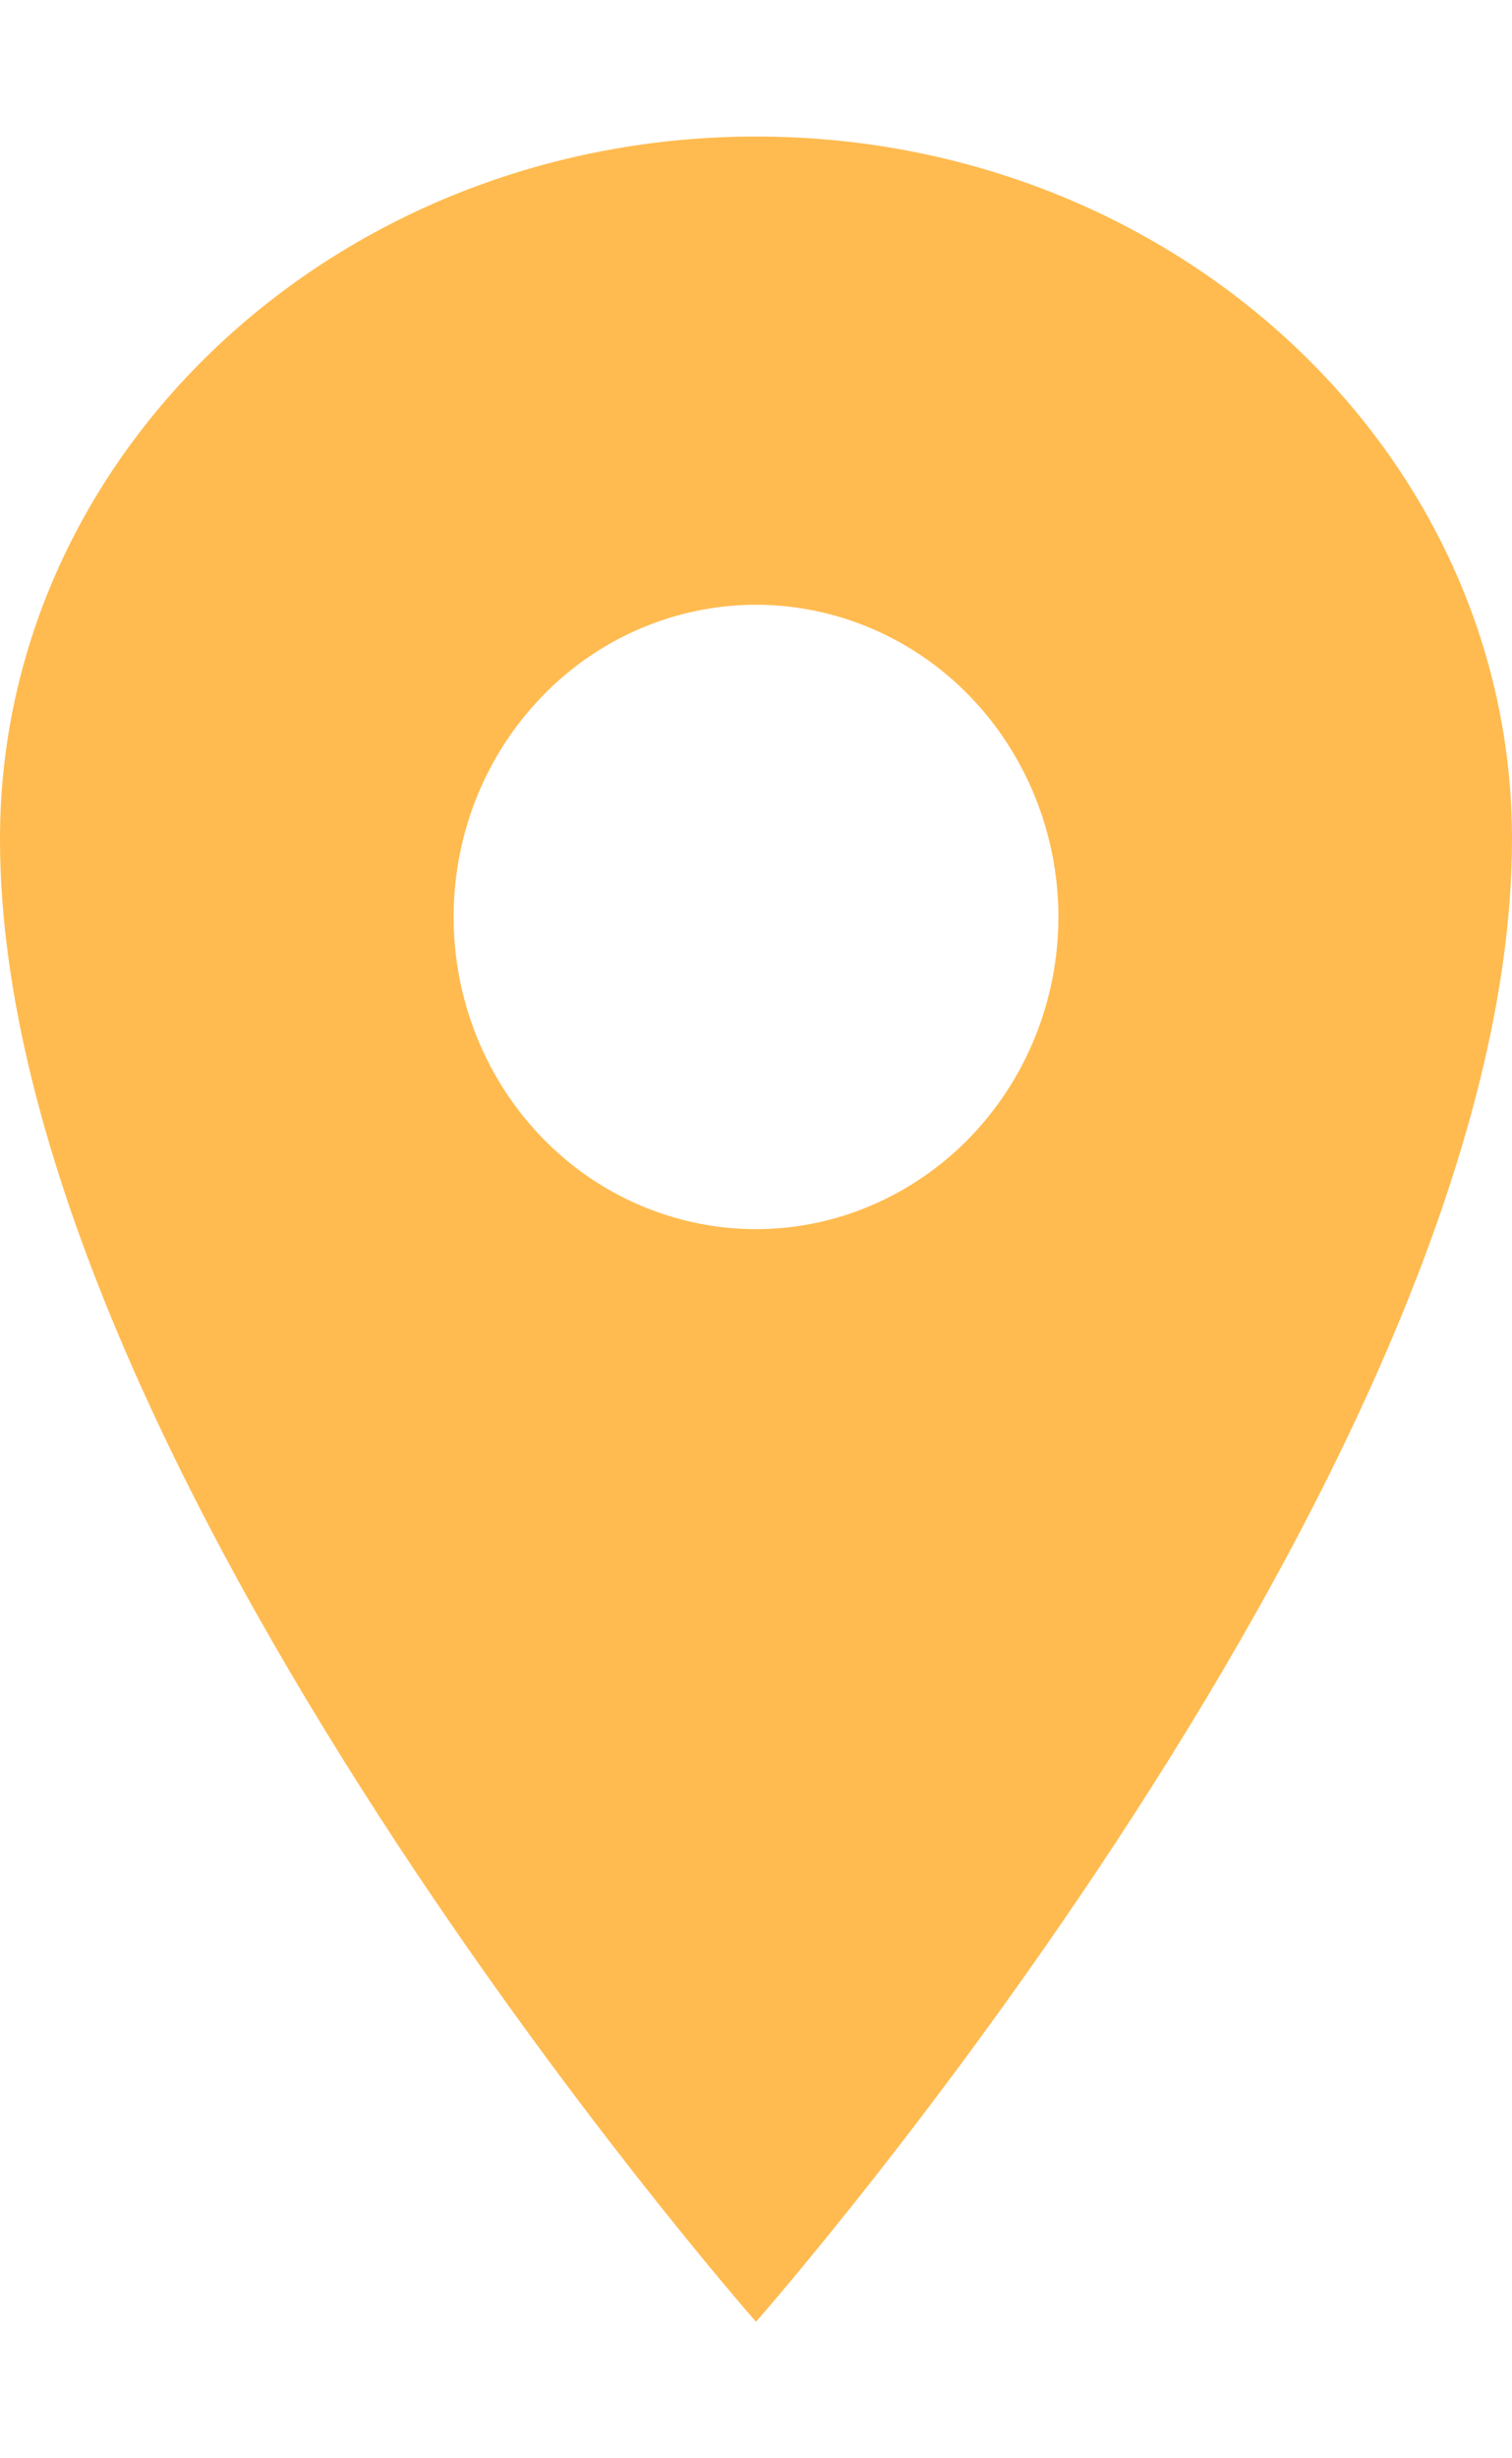
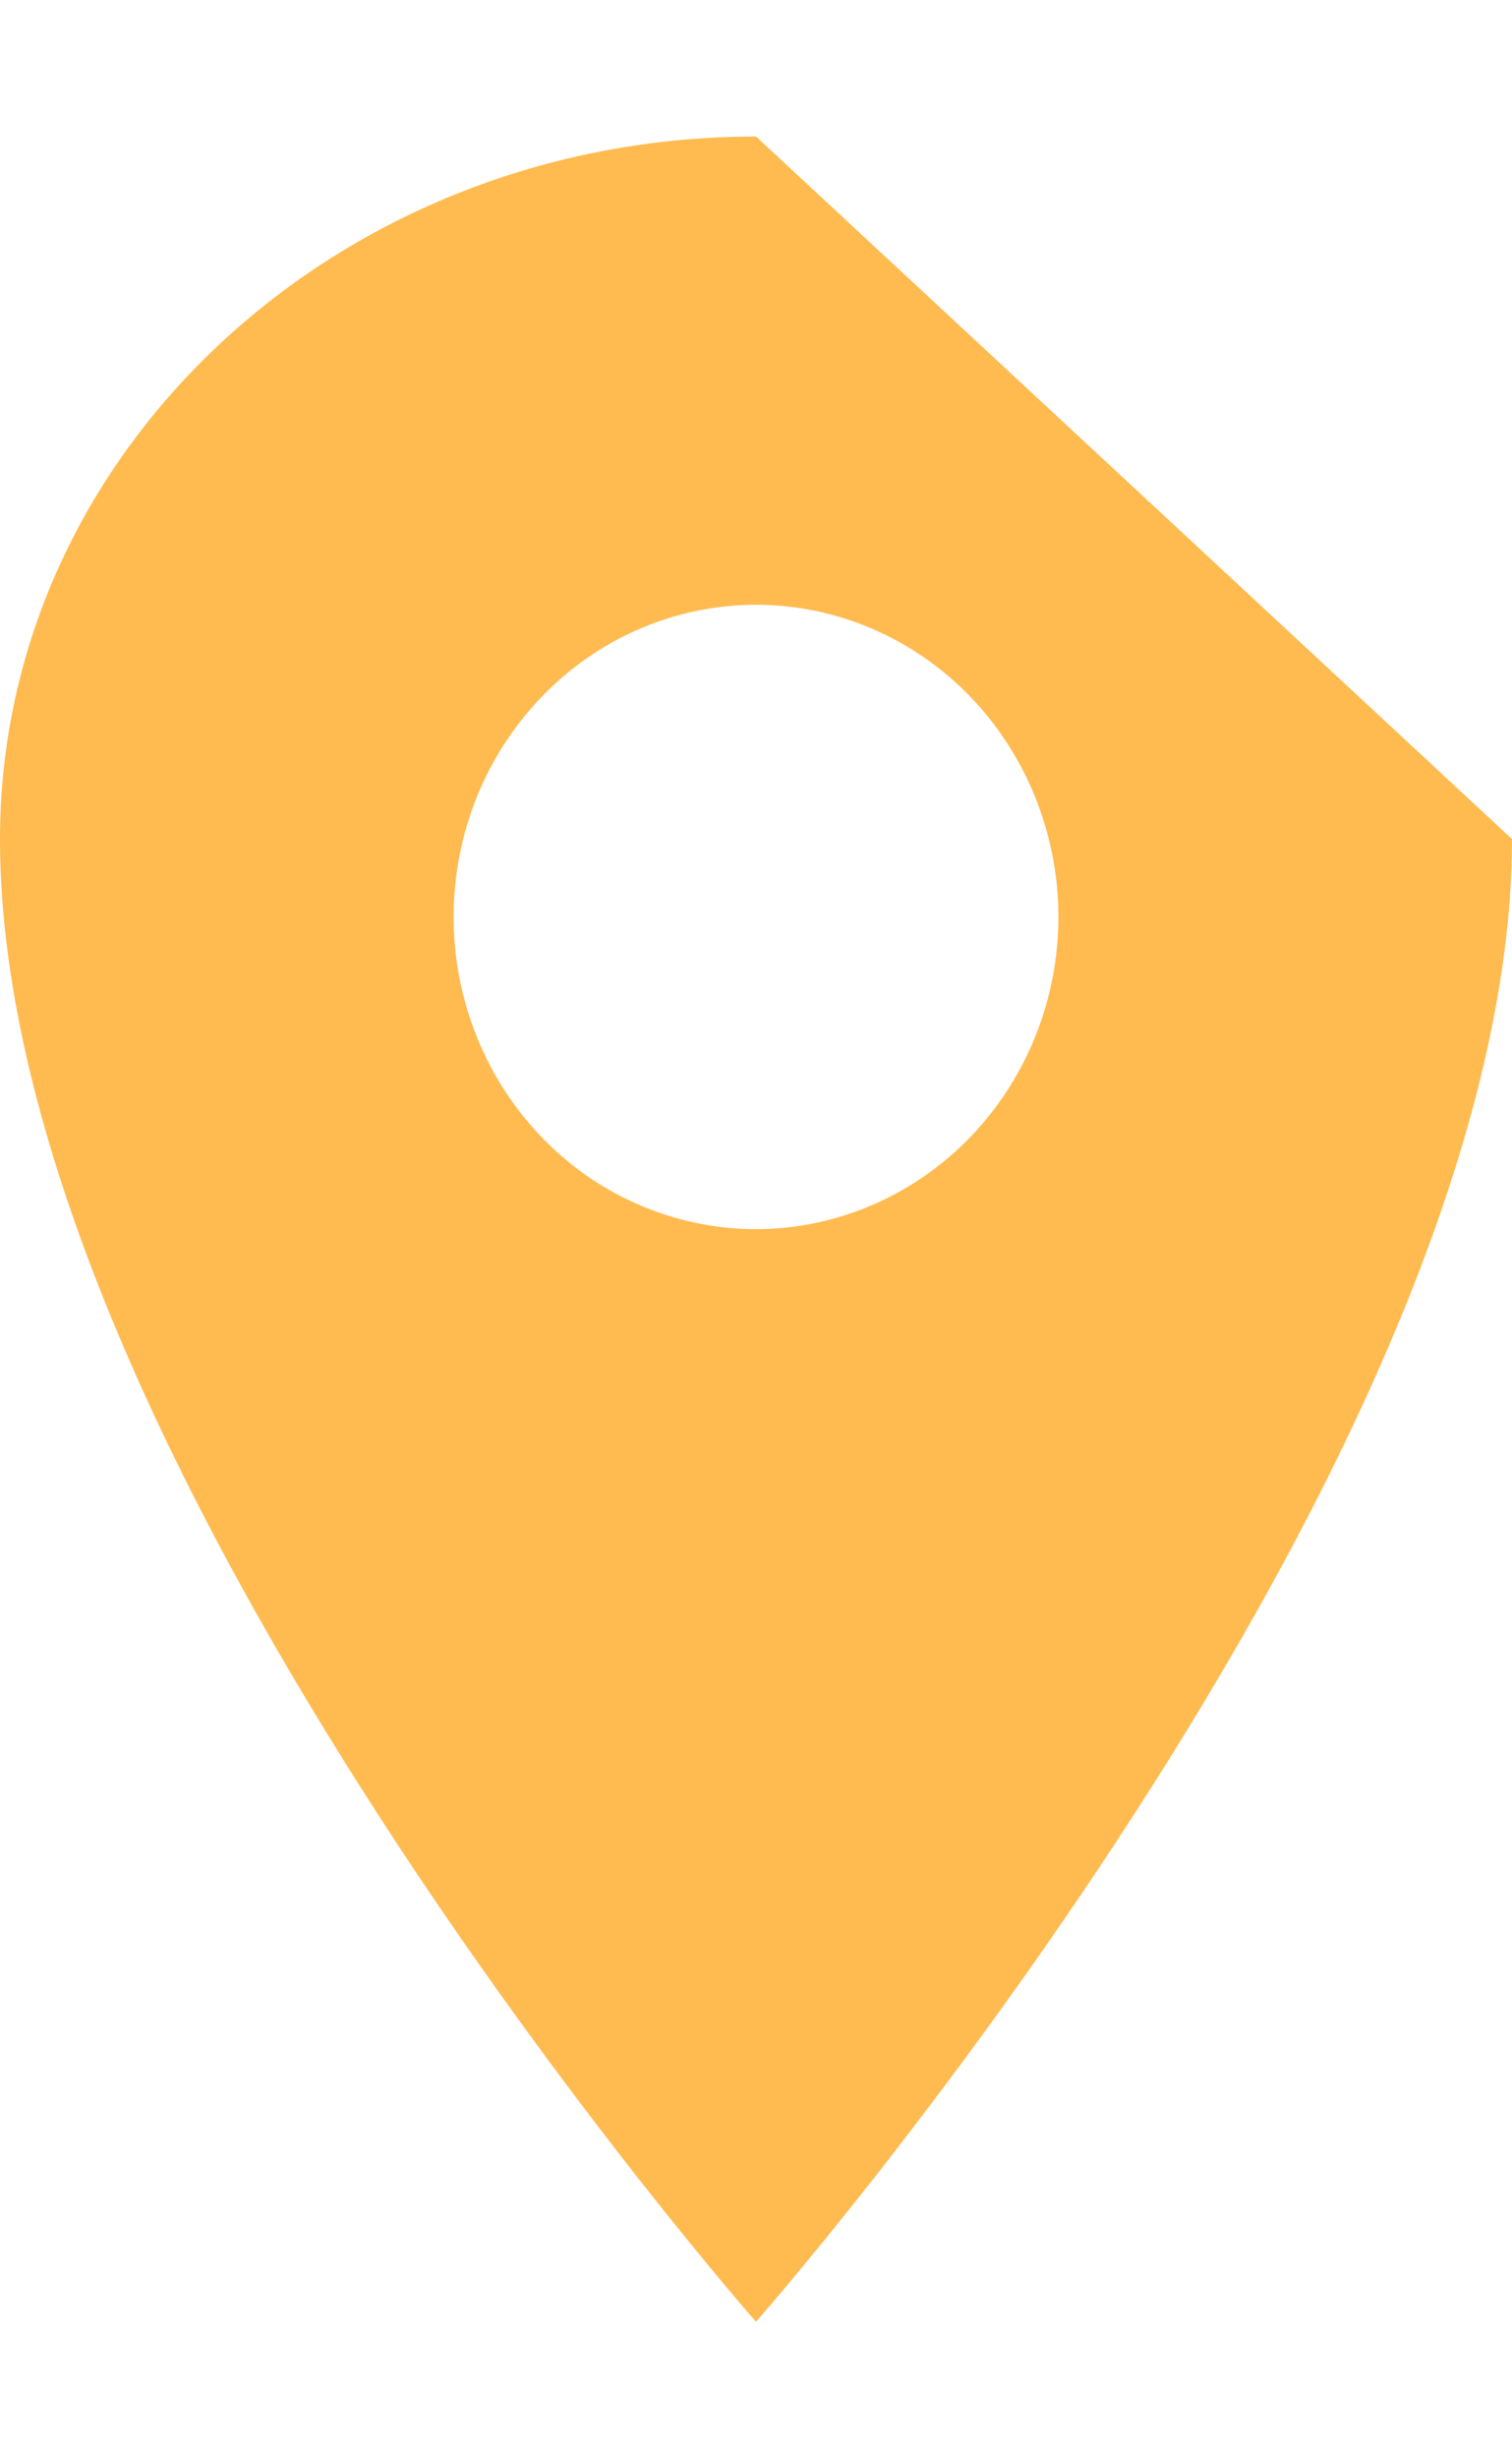
<svg xmlns="http://www.w3.org/2000/svg" width="8" height="13" viewBox="0 0 8 13" fill="none">
-   <path d="M4 0.722C1.792 0.722 0 2.386 0 4.437C0 7.738 4 12.278 4 12.278C4 12.278 8 7.738 8 4.437C8 2.386 6.208 0.722 4 0.722ZM4 6.5C3.684 6.5 3.374 6.403 3.111 6.222C2.848 6.04 2.643 5.783 2.522 5.481C2.401 5.179 2.369 4.847 2.431 4.527C2.492 4.207 2.645 3.913 2.869 3.682C3.092 3.451 3.377 3.294 3.688 3.23C3.998 3.166 4.32 3.199 4.612 3.324C4.905 3.449 5.155 3.661 5.33 3.932C5.506 4.204 5.6 4.523 5.6 4.849C5.6 5.287 5.431 5.706 5.131 6.016C4.831 6.325 4.424 6.5 4 6.5Z" fill="#FFBB50" />
+   <path d="M4 0.722C1.792 0.722 0 2.386 0 4.437C0 7.738 4 12.278 4 12.278C4 12.278 8 7.738 8 4.437ZM4 6.5C3.684 6.5 3.374 6.403 3.111 6.222C2.848 6.04 2.643 5.783 2.522 5.481C2.401 5.179 2.369 4.847 2.431 4.527C2.492 4.207 2.645 3.913 2.869 3.682C3.092 3.451 3.377 3.294 3.688 3.23C3.998 3.166 4.32 3.199 4.612 3.324C4.905 3.449 5.155 3.661 5.33 3.932C5.506 4.204 5.6 4.523 5.6 4.849C5.6 5.287 5.431 5.706 5.131 6.016C4.831 6.325 4.424 6.5 4 6.5Z" fill="#FFBB50" />
</svg>